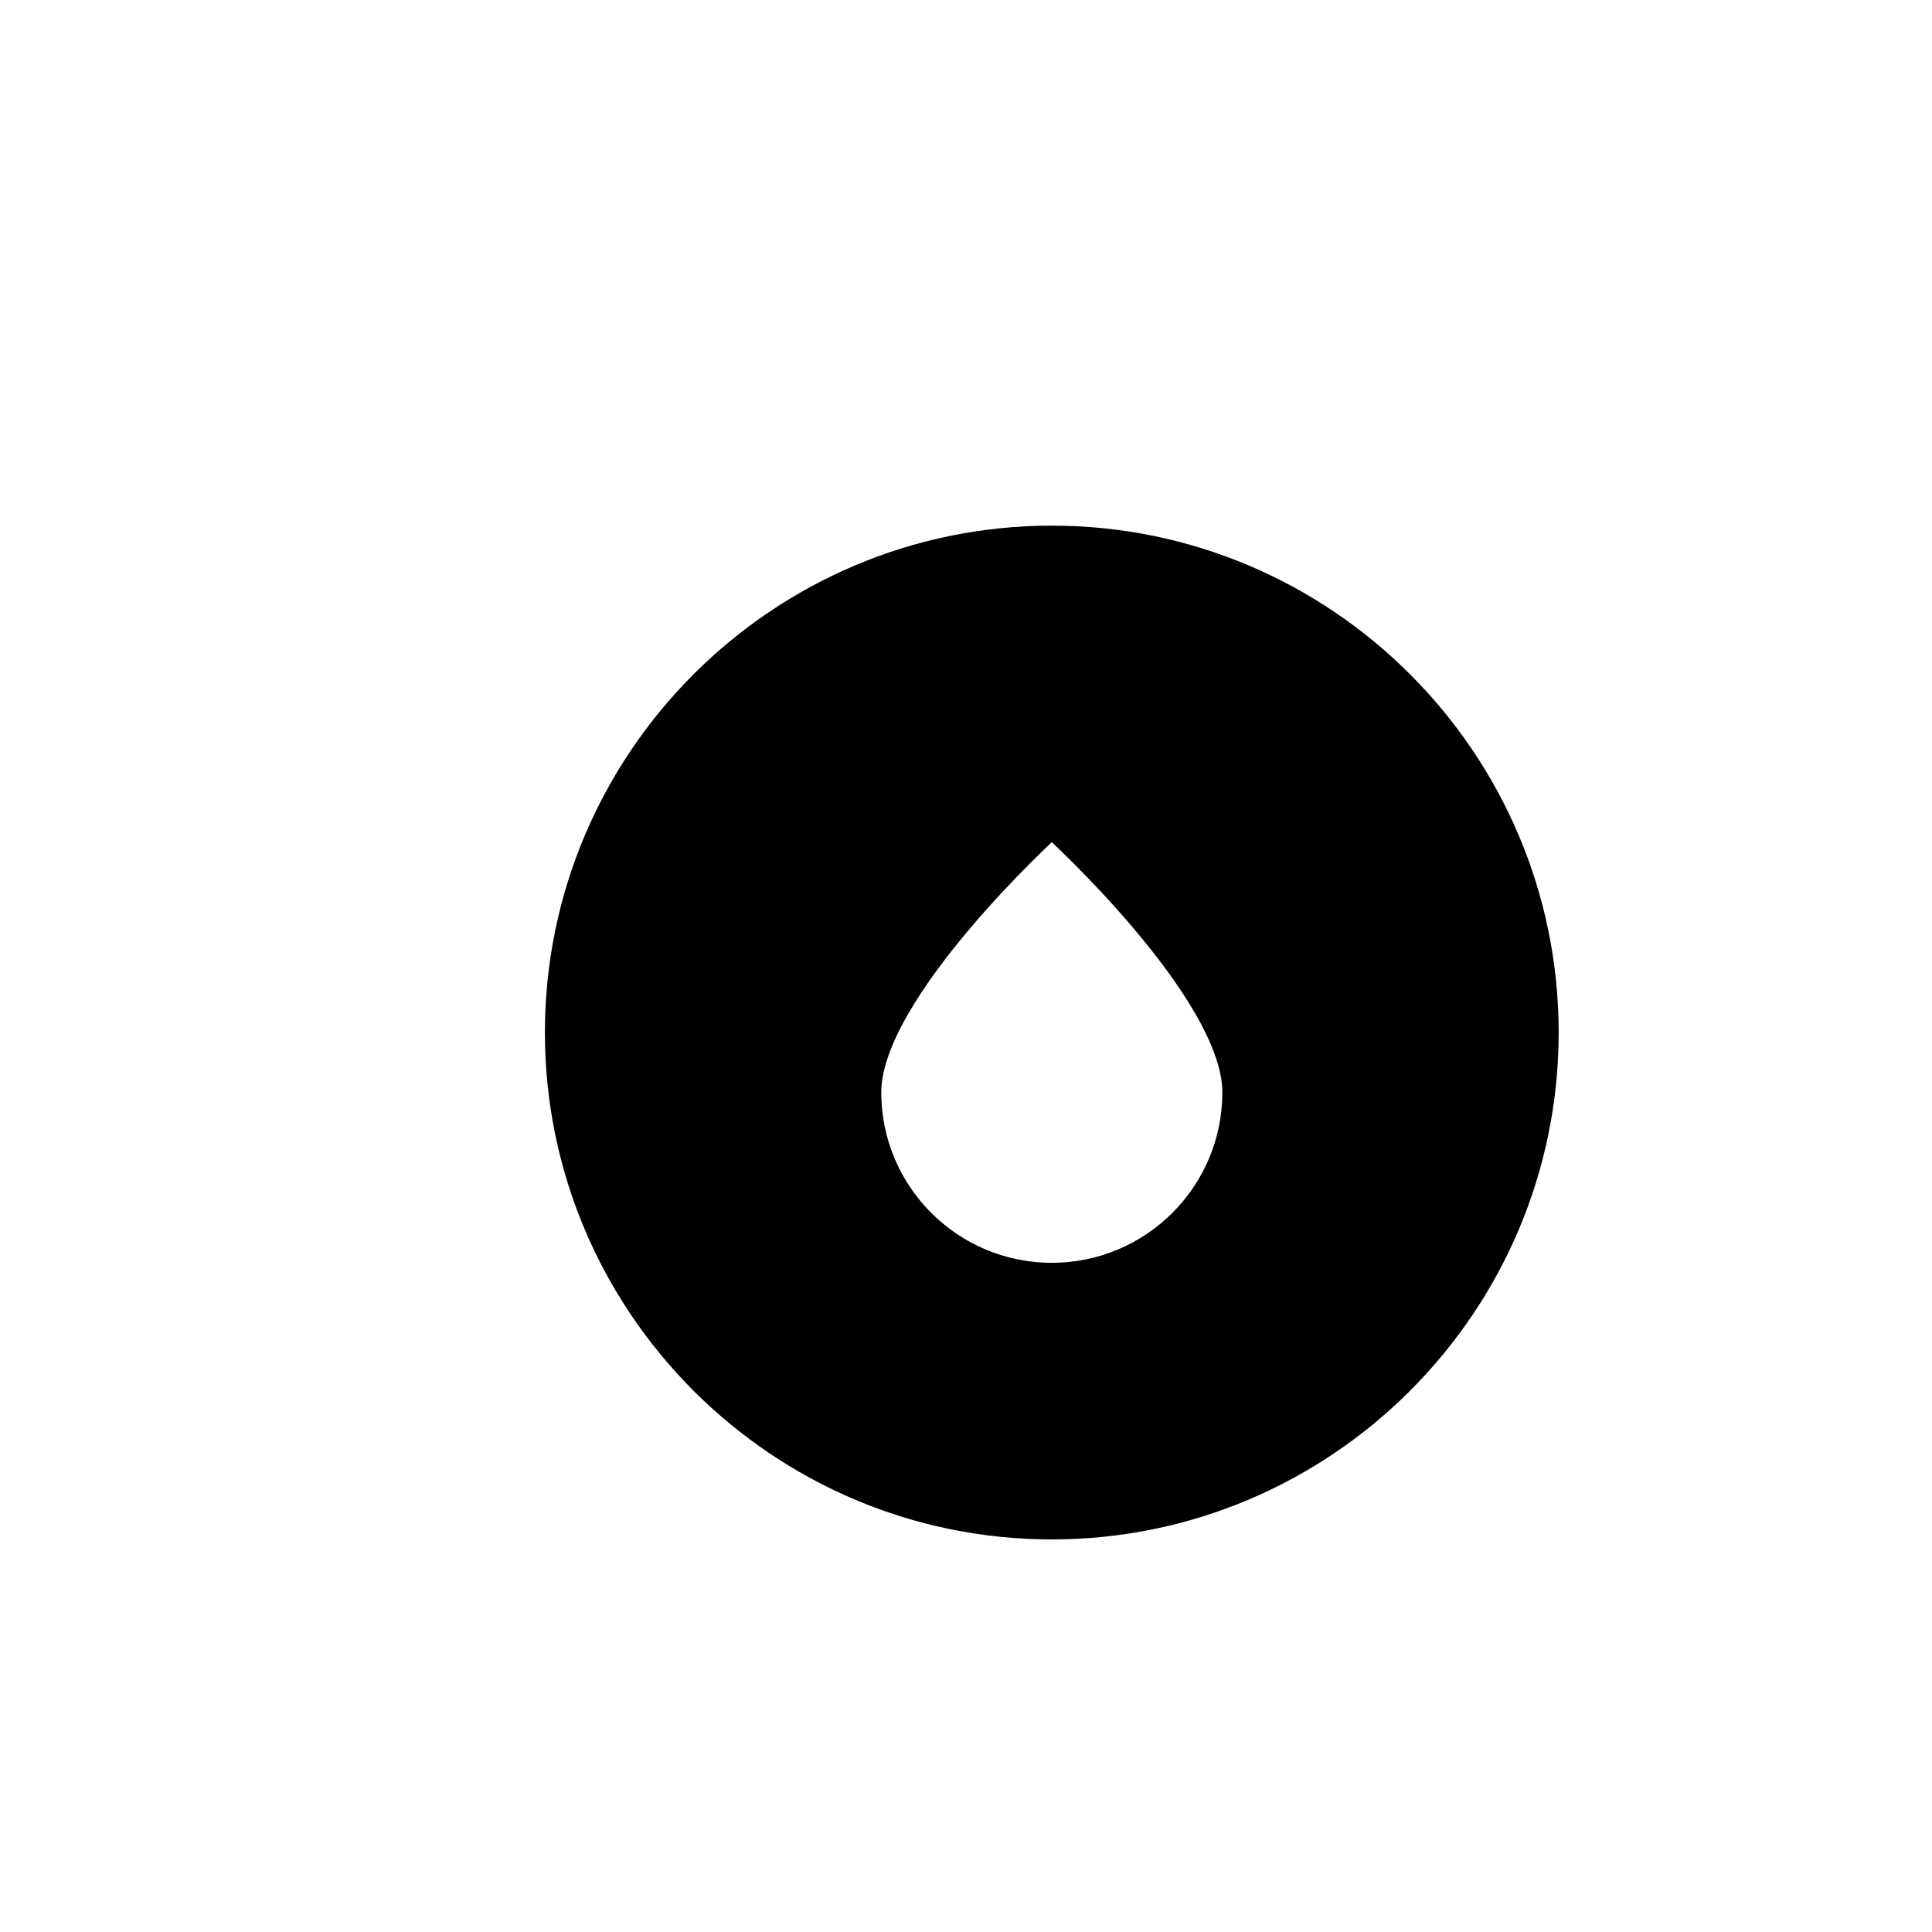
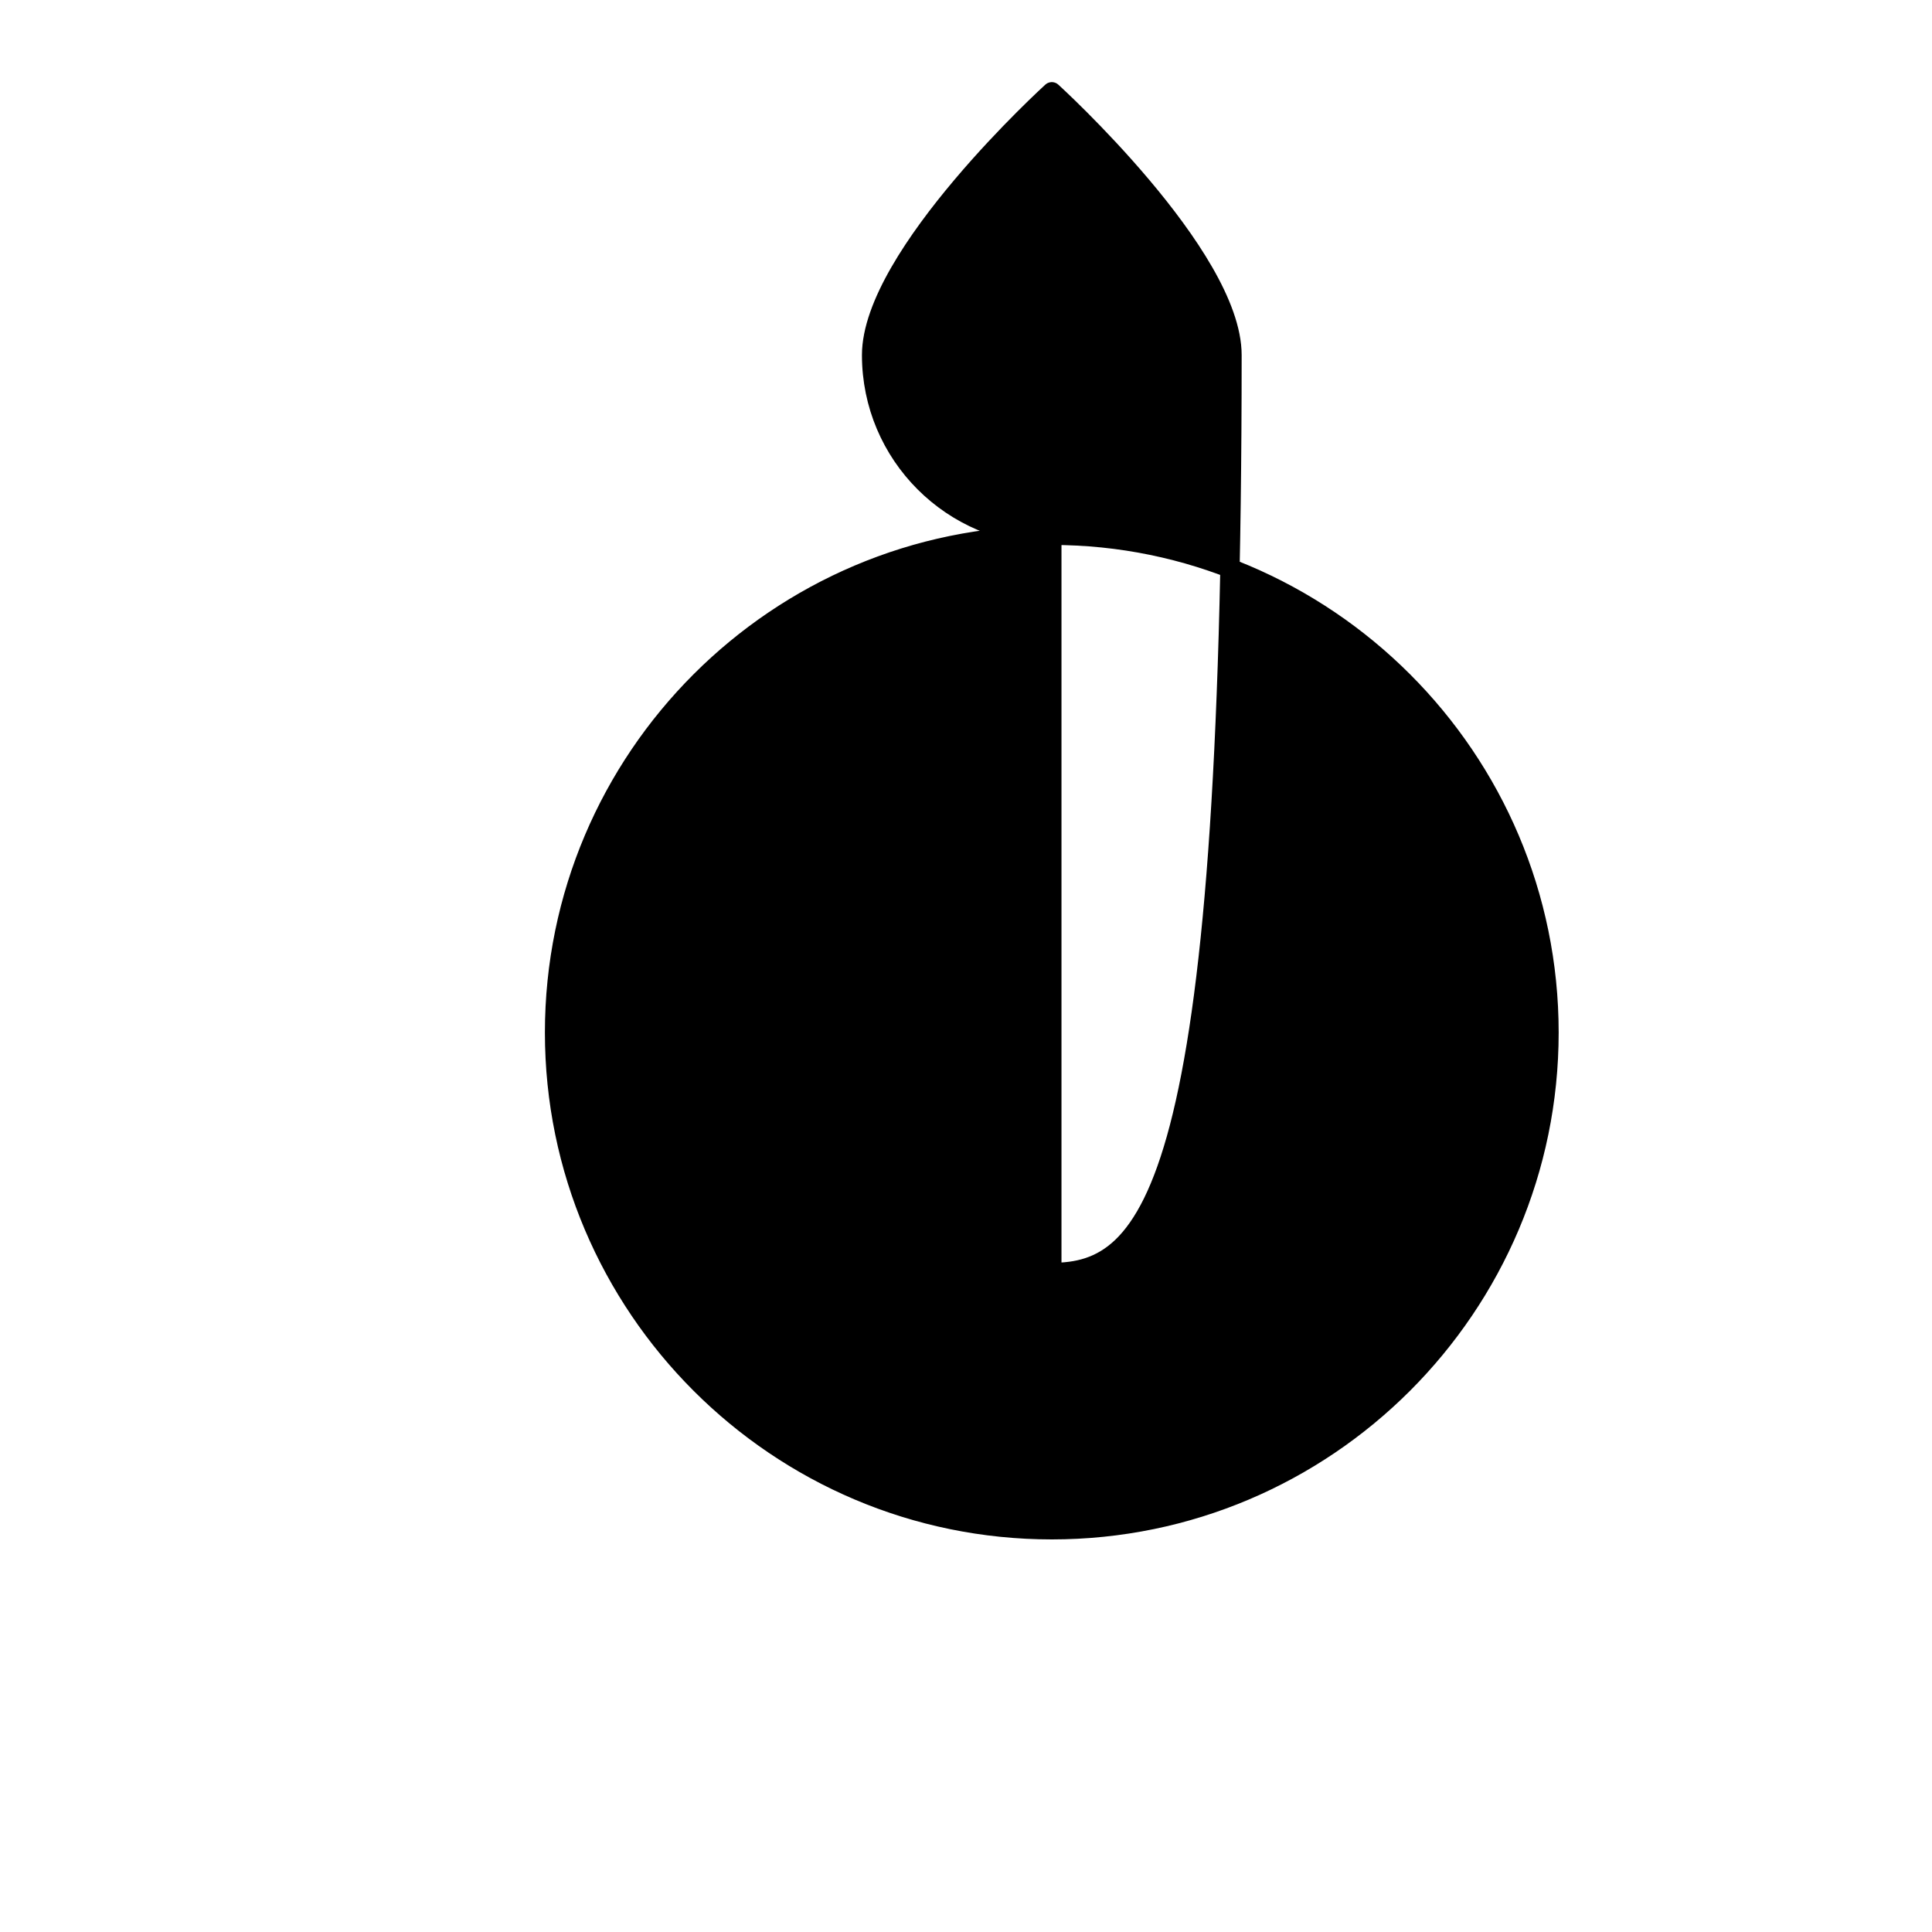
<svg xmlns="http://www.w3.org/2000/svg" version="1.1" id="Layer_1" x="0px" y="0px" width="100px" height="100px" viewBox="0 0 100 100" enable-background="new 0 0 100 100" xml:space="preserve">
-   <path stroke="#000000" stroke-linecap="round" stroke-linejoin="round" stroke-miterlimit="10" d="M54.442,27.707  c-14.19,0-25.738,11.547-25.738,25.736c0,14.19,11.548,25.737,25.738,25.737s25.734-11.547,25.734-25.737  C80.177,39.254,68.633,27.707,54.442,27.707z M54.442,65.862c-5.152,0-9.328-4.175-9.328-9.327c0-5.151,9.328-13.629,9.328-13.629  s9.326,8.478,9.326,13.629C63.769,61.688,59.592,65.862,54.442,65.862z" />
+   <path stroke="#000000" stroke-linecap="round" stroke-linejoin="round" stroke-miterlimit="10" d="M54.442,27.707  c-14.19,0-25.738,11.547-25.738,25.736c0,14.19,11.548,25.737,25.738,25.737s25.734-11.547,25.734-25.737  C80.177,39.254,68.633,27.707,54.442,27.707z c-5.152,0-9.328-4.175-9.328-9.327c0-5.151,9.328-13.629,9.328-13.629  s9.326,8.478,9.326,13.629C63.769,61.688,59.592,65.862,54.442,65.862z" />
</svg>